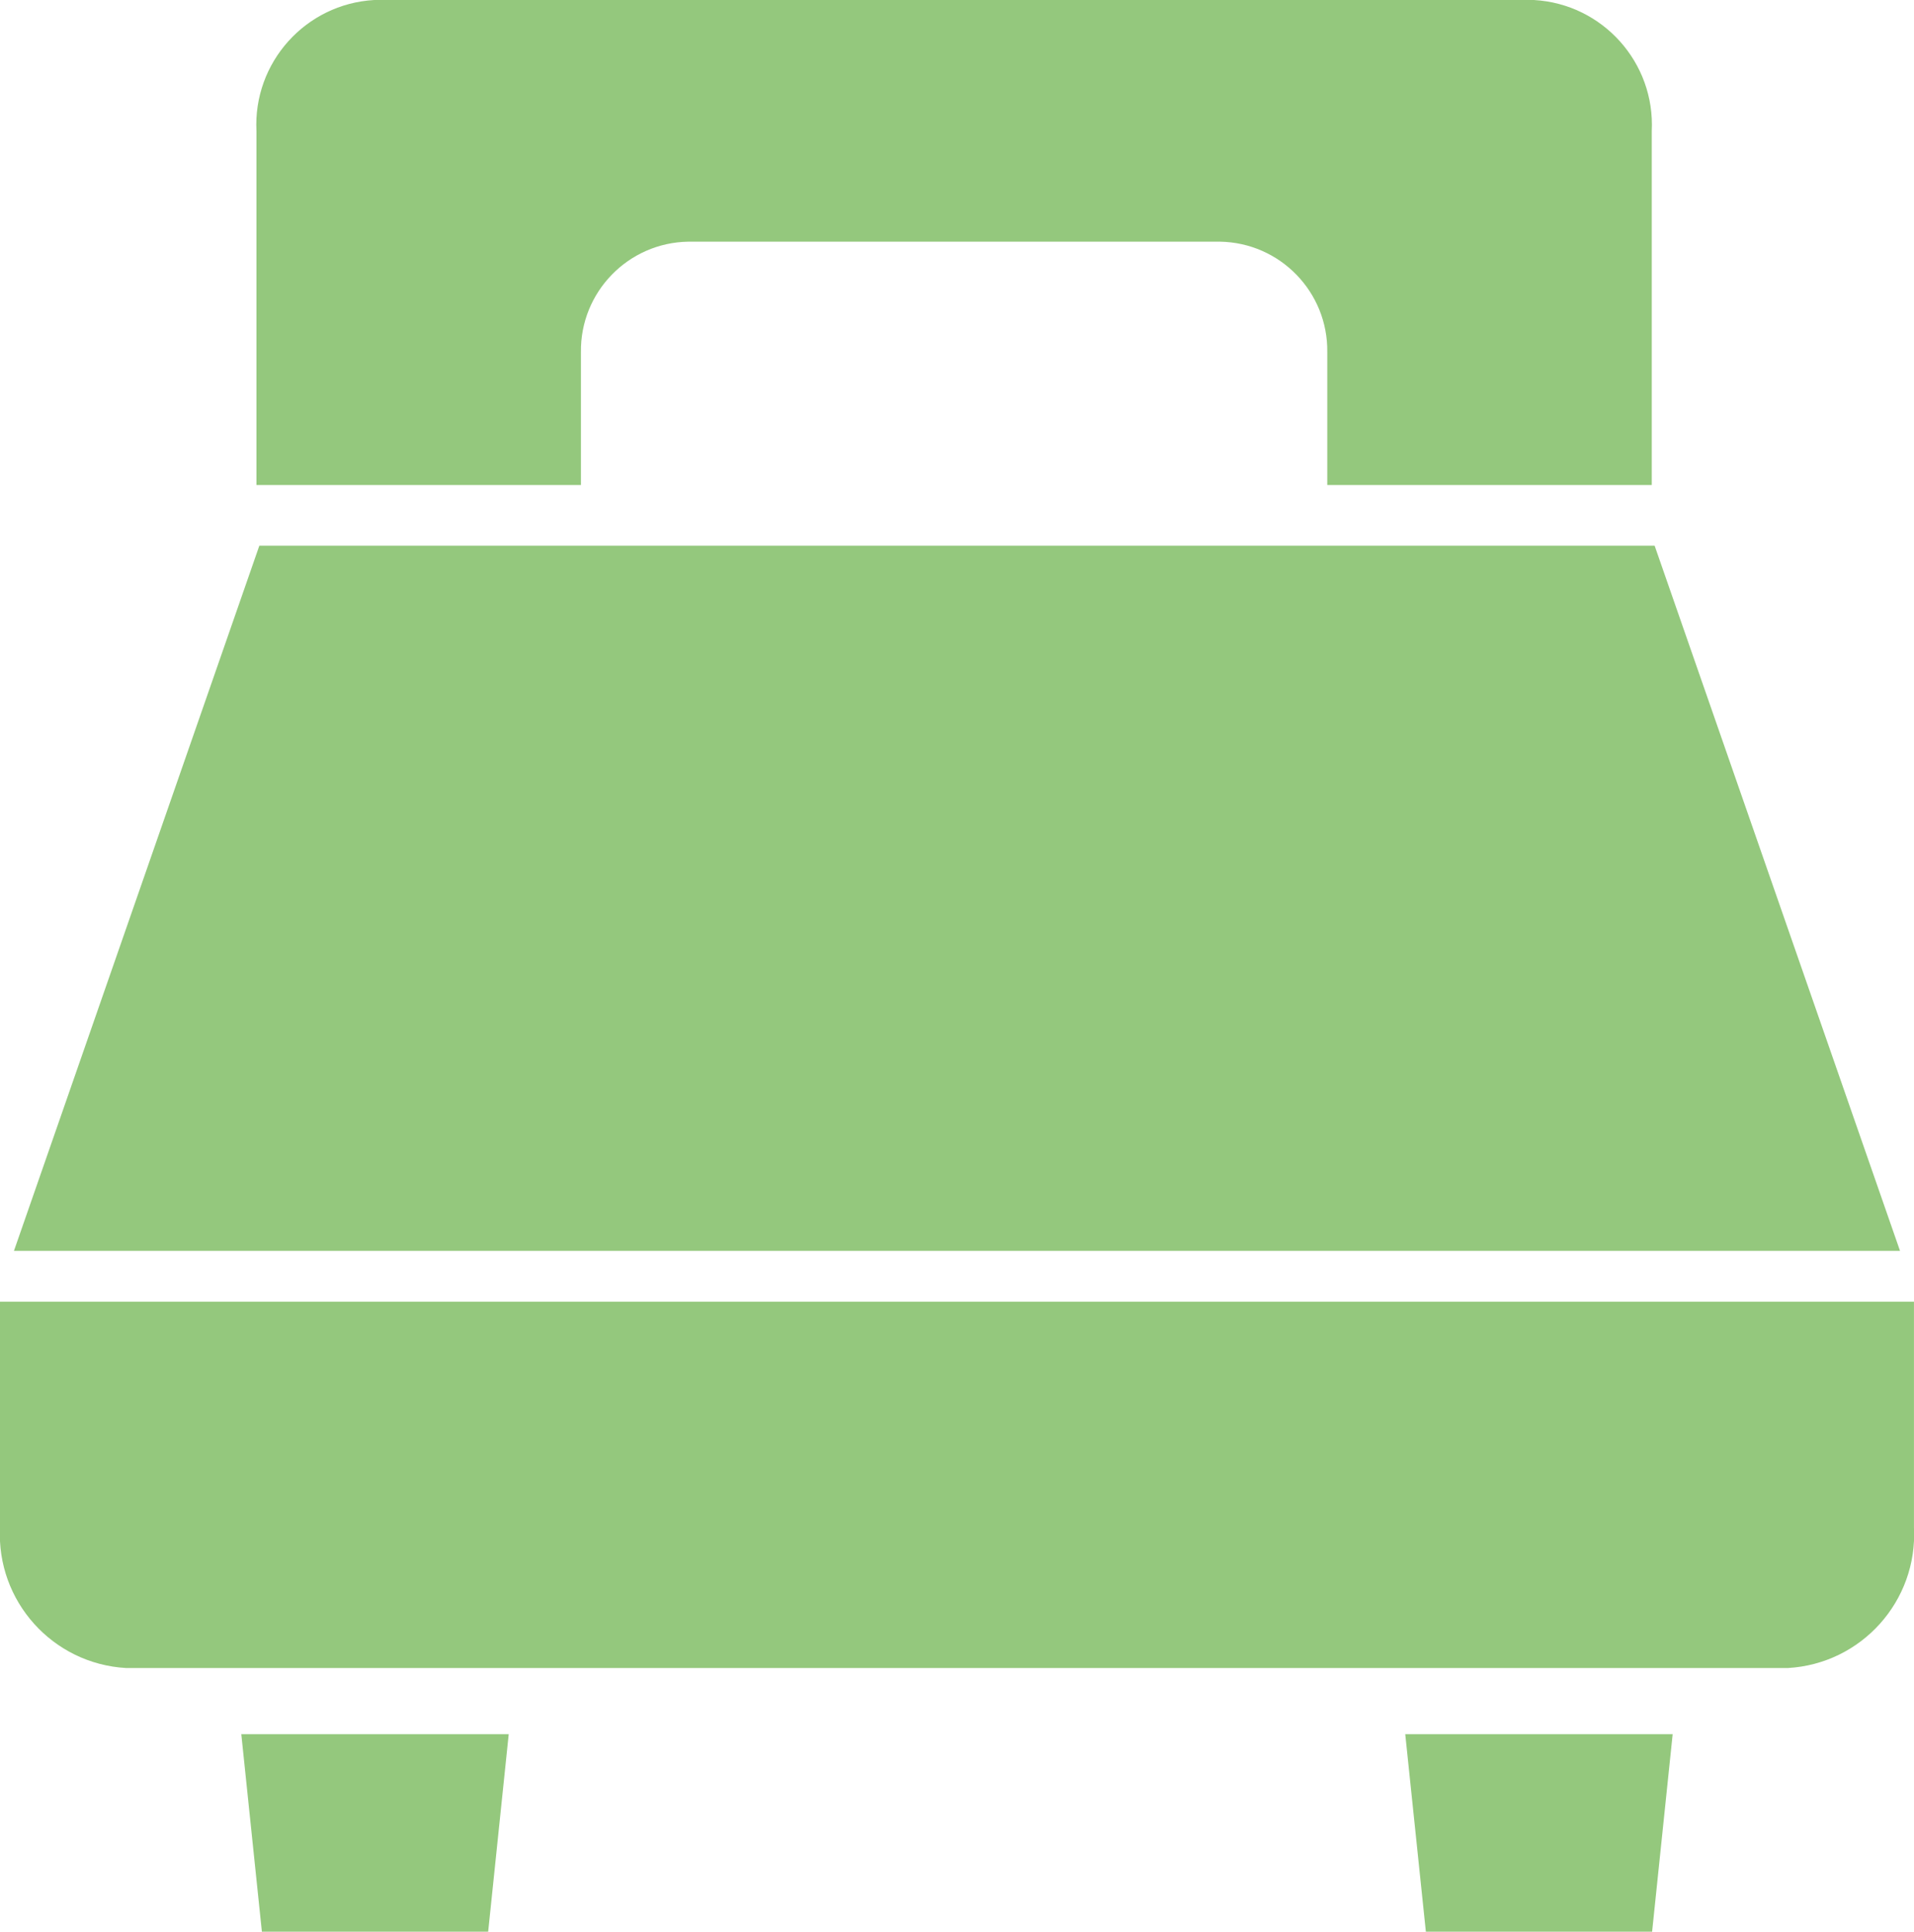
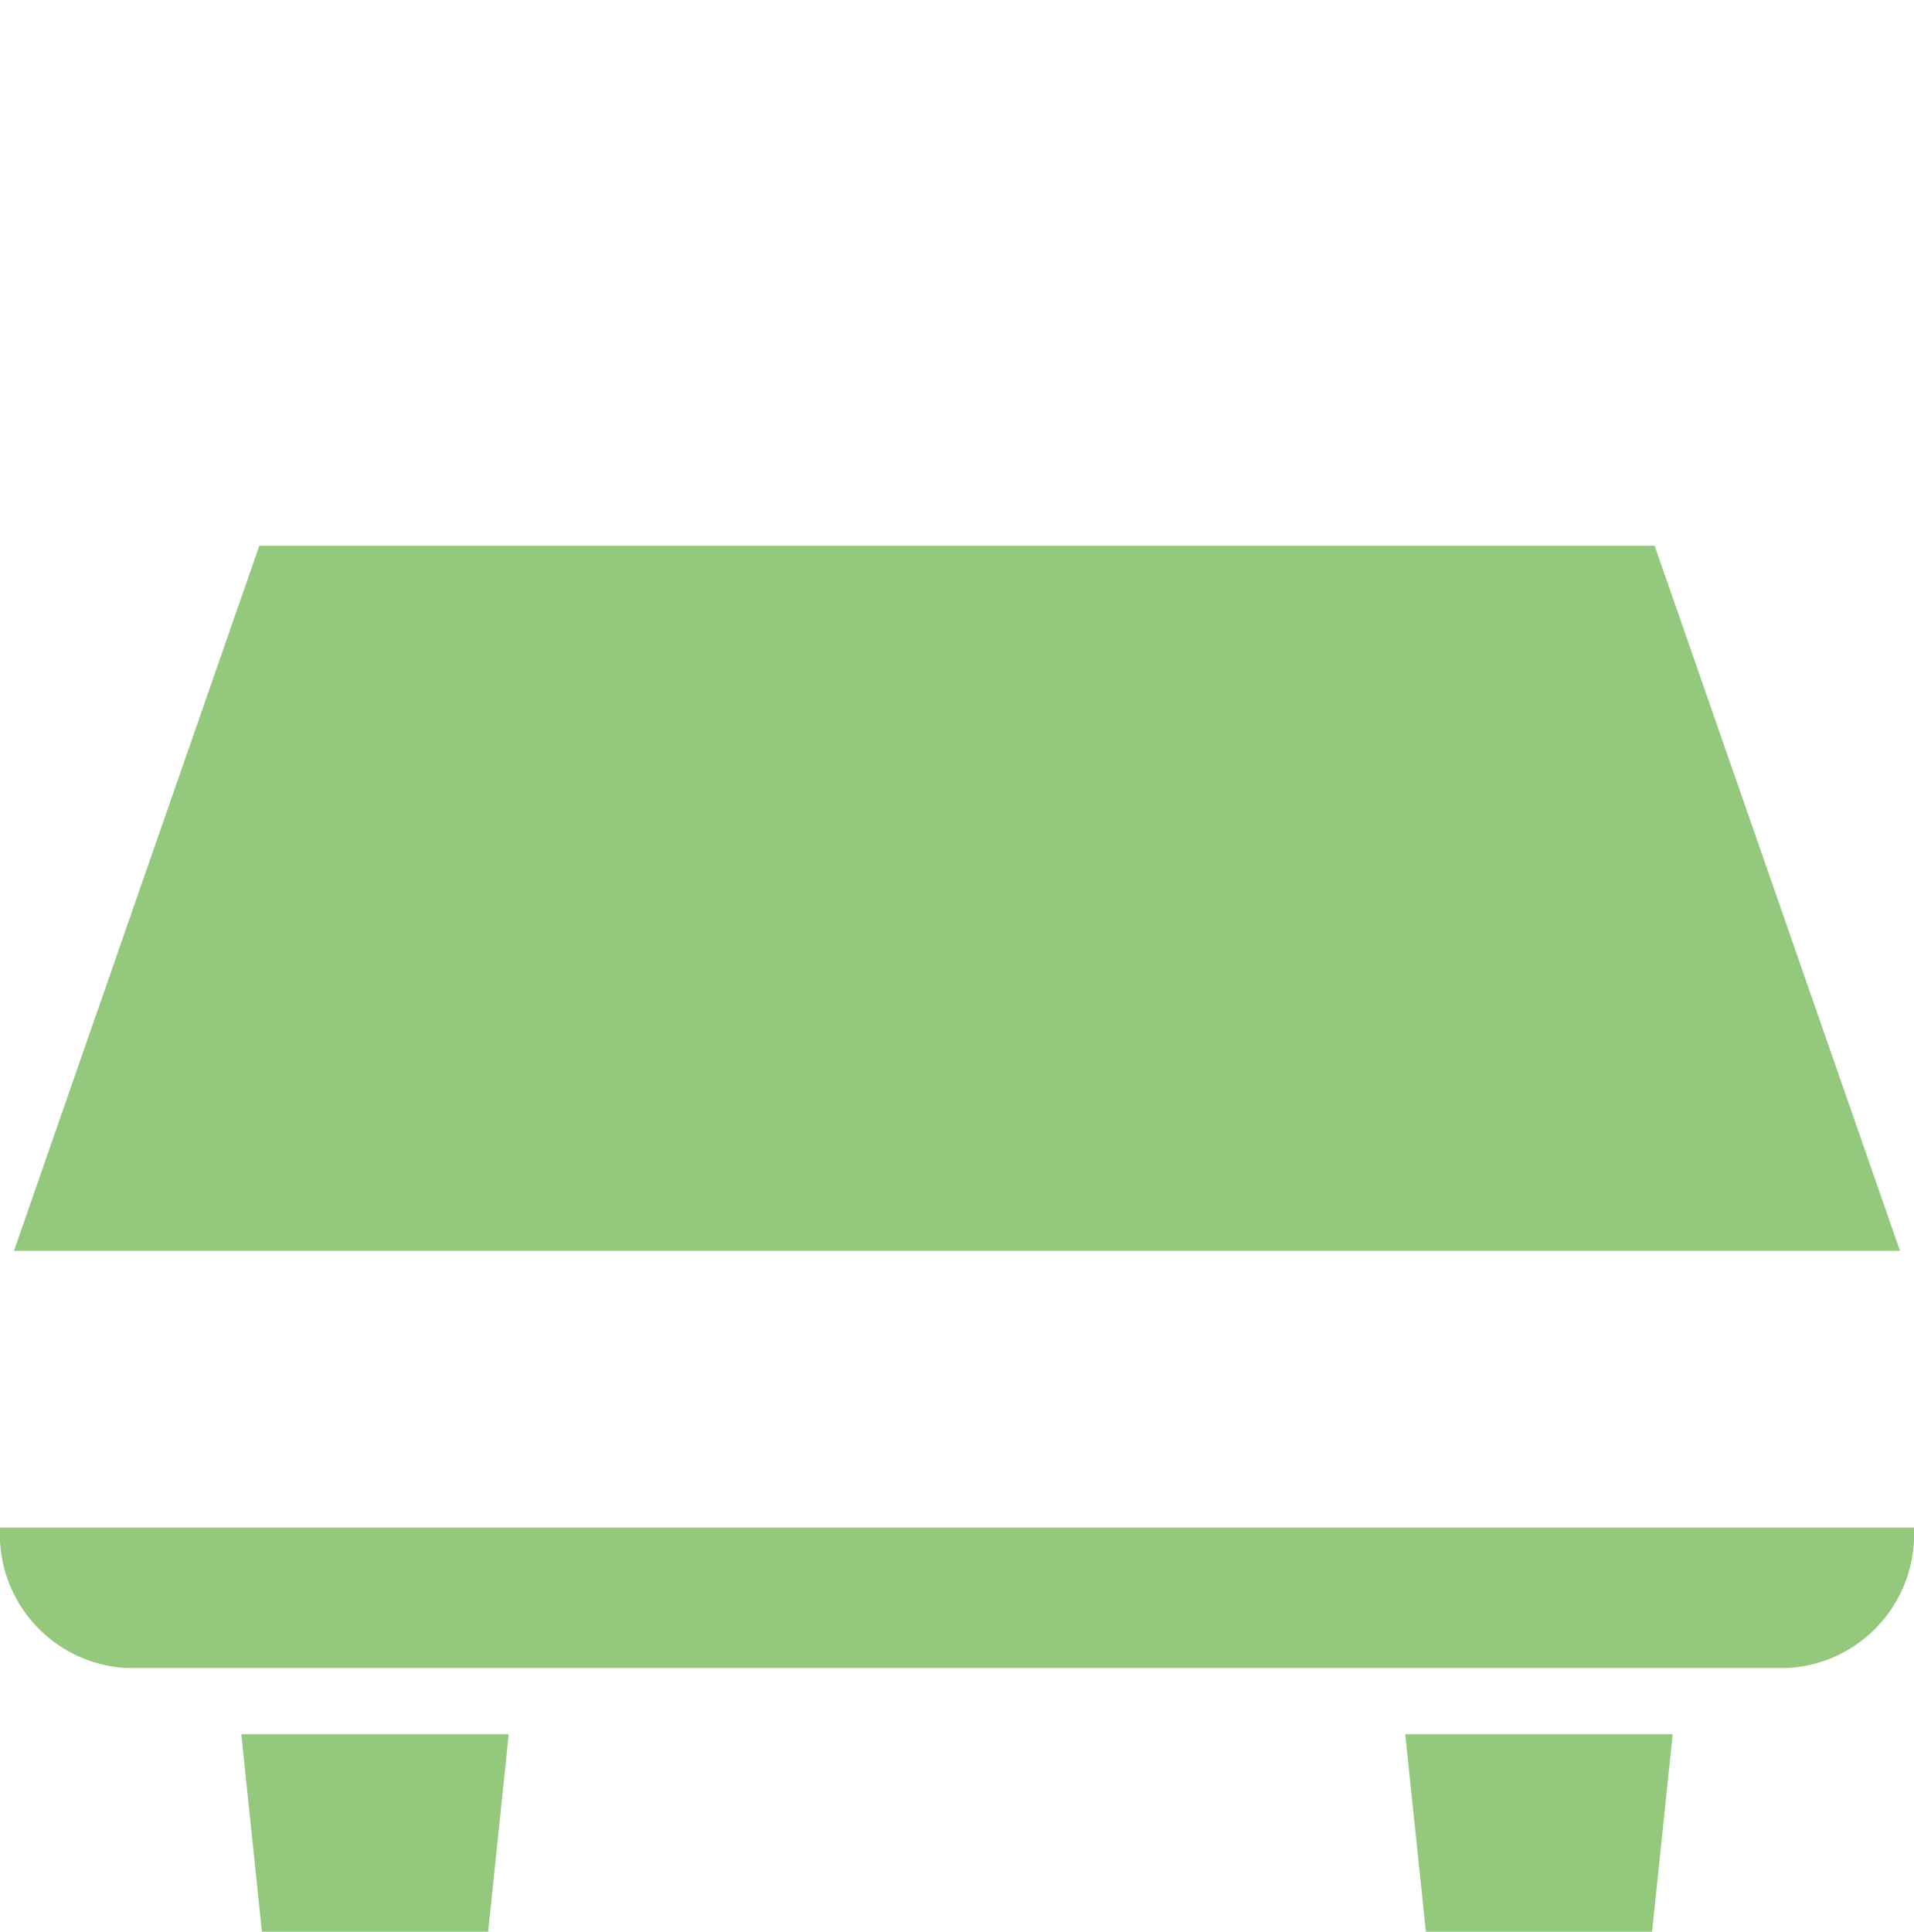
<svg xmlns="http://www.w3.org/2000/svg" version="1.1" id="レイヤー_1" x="0px" y="0px" width="58.467px" height="58.996px" viewBox="0 0 58.467 58.996" enable-background="new 0 0 58.467 58.996" xml:space="preserve">
  <title>アセット 10</title>
  <g id="レイヤー_2">
    <g id="レイヤー_1-2">
      <g>
        <polygon fill="#94C87D" points="50.544,16.666 7.922,16.666 0.426,38.203 58.04,38.203    " />
-         <path fill="#94C87D" d="M0,39.754v6.896c-0.115,2.248,1.607,4.166,3.854,4.293h50.758c2.248-0.127,3.97-2.045,3.854-4.293v-6.896     H0z" />
+         <path fill="#94C87D" d="M0,39.754v6.896c-0.115,2.248,1.607,4.166,3.854,4.293h50.758c2.248-0.127,3.97-2.045,3.854-4.293H0z" />
        <polygon fill="#94C87D" points="8,58.996 14.912,58.996 15.54,52.963 7.371,52.963    " />
        <polygon fill="#94C87D" points="43.556,58.996 50.467,58.996 51.095,52.963 42.926,52.963    " />
-         <path fill="#94C87D" d="M46.858,0H11.432C9.334,0.119,7.727,1.91,7.834,4.008v10.805h9.912V10.76     c-0.026-1.839,1.443-3.352,3.283-3.379h16.234c1.838,0.027,3.309,1.54,3.281,3.379v4.053h9.912V4.008     C50.563,1.91,48.955,0.12,46.858,0z" />
      </g>
    </g>
  </g>
</svg>